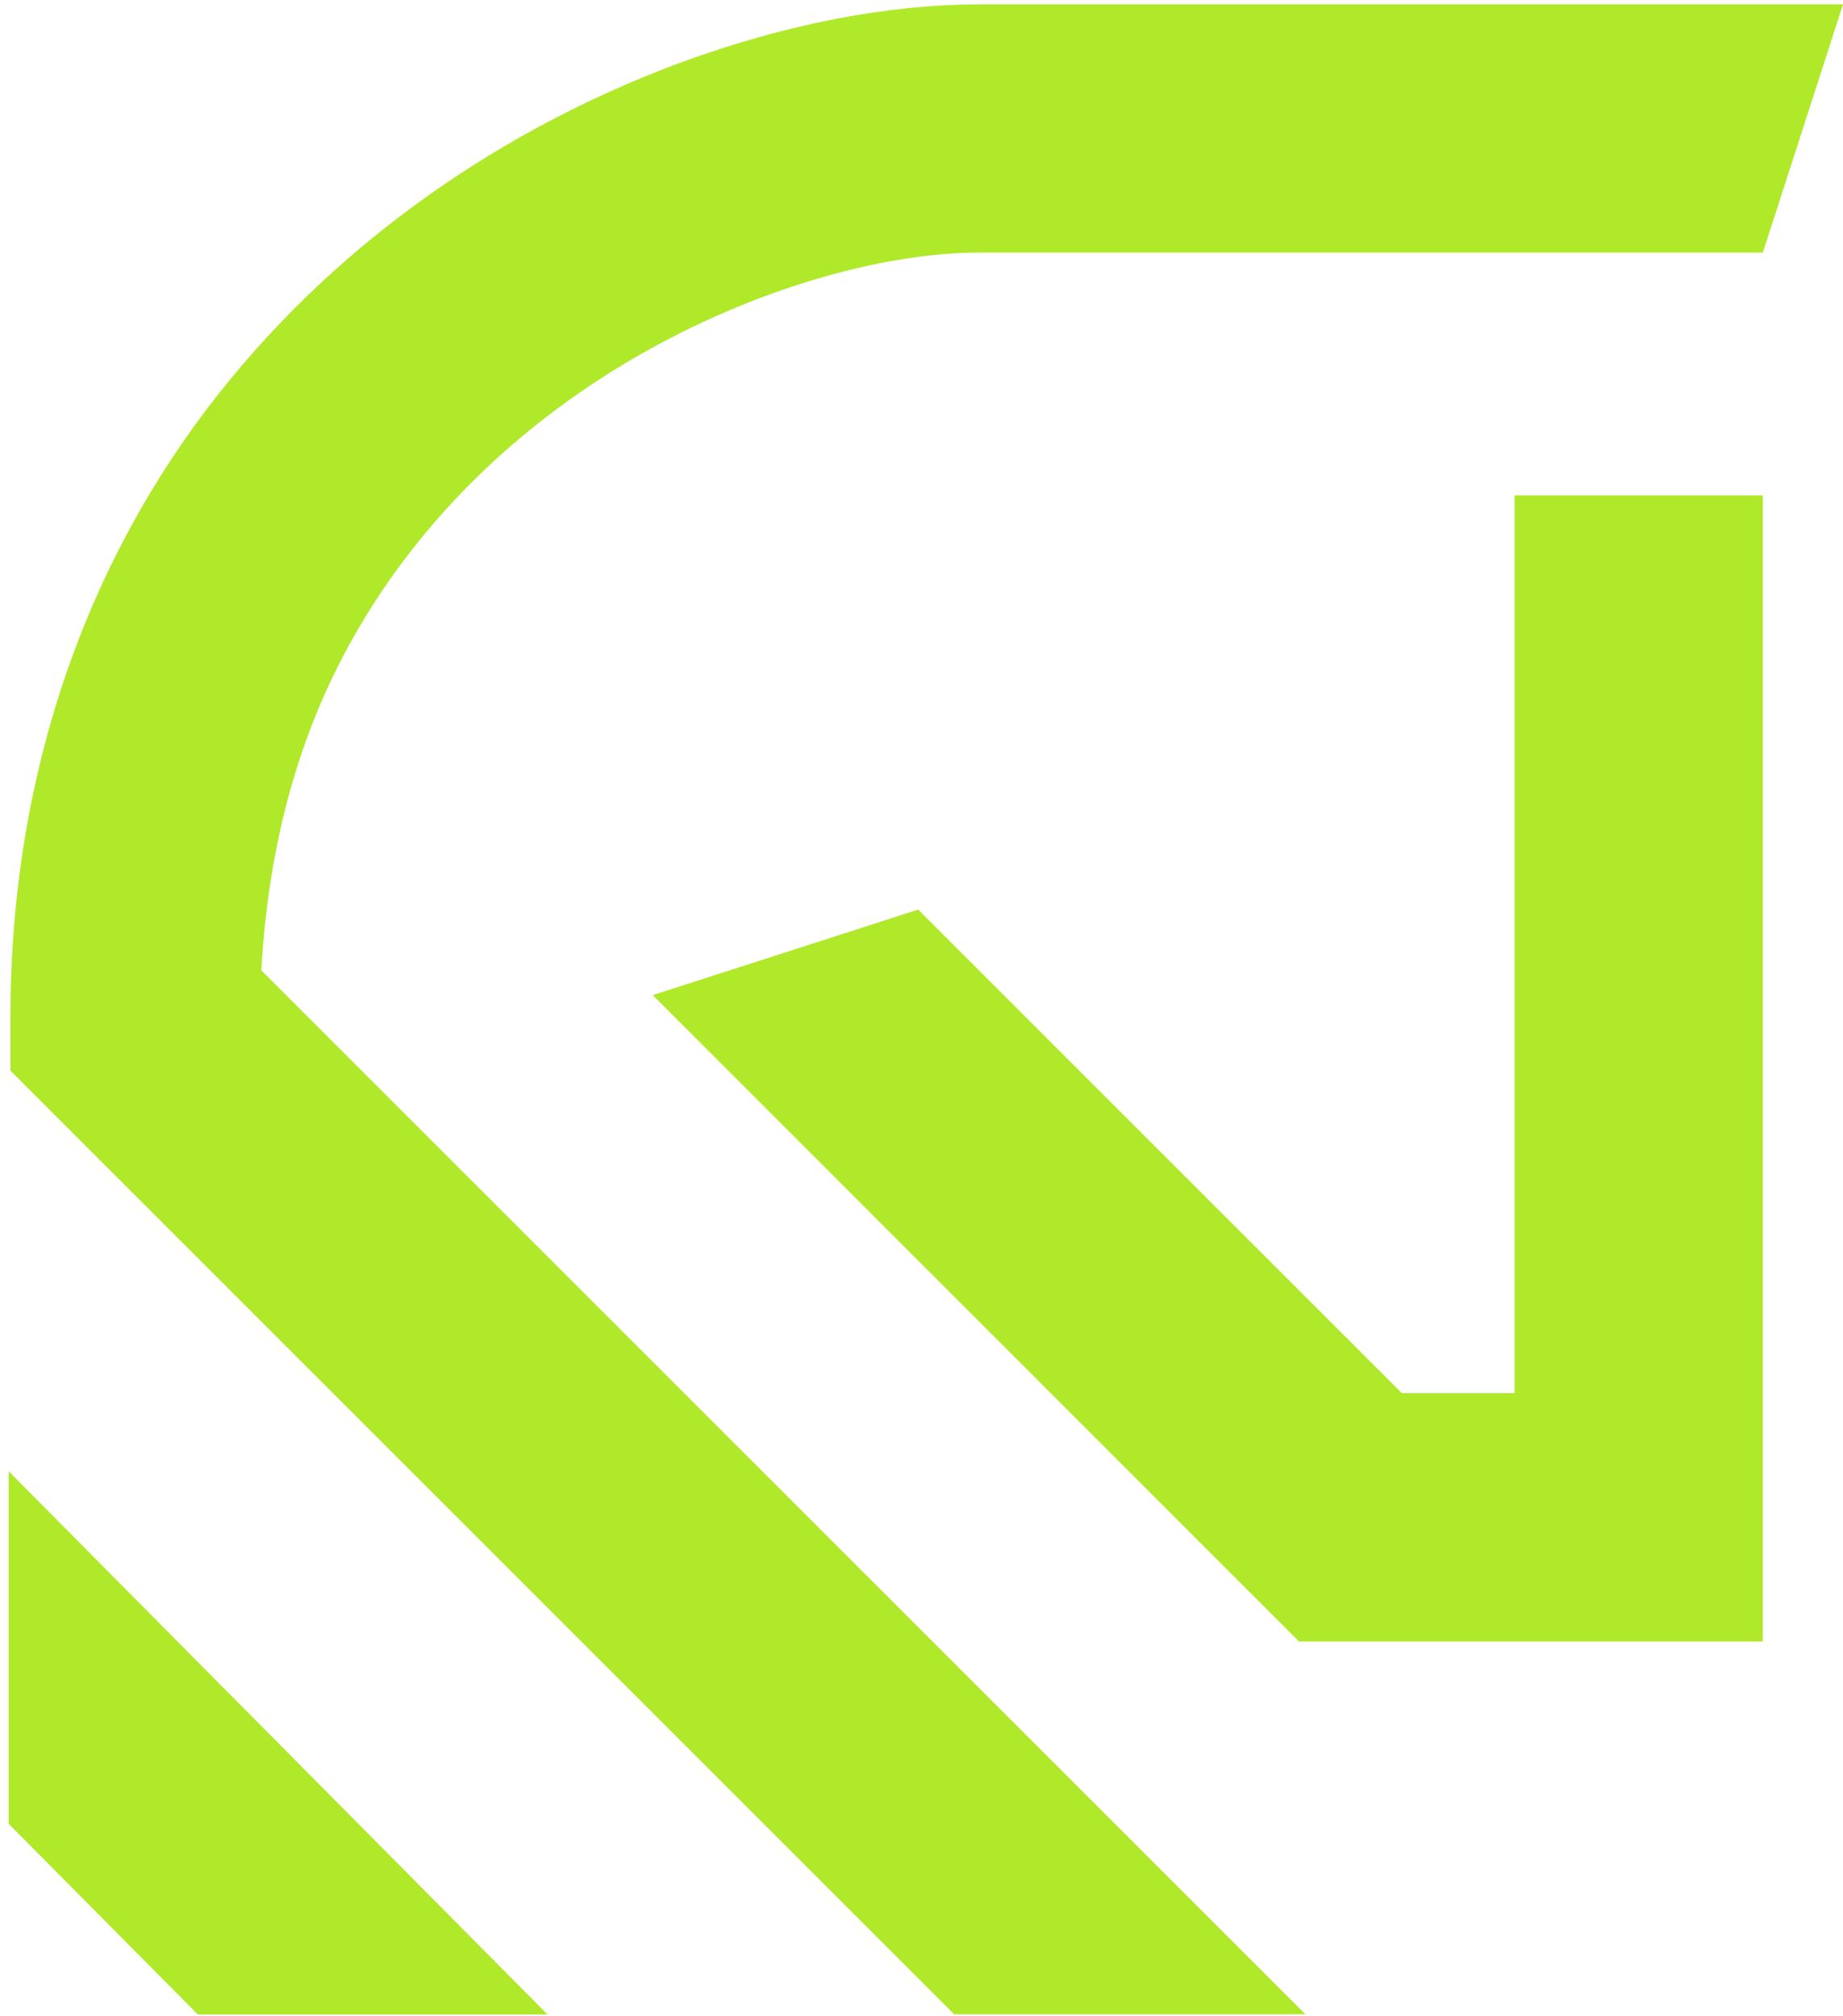
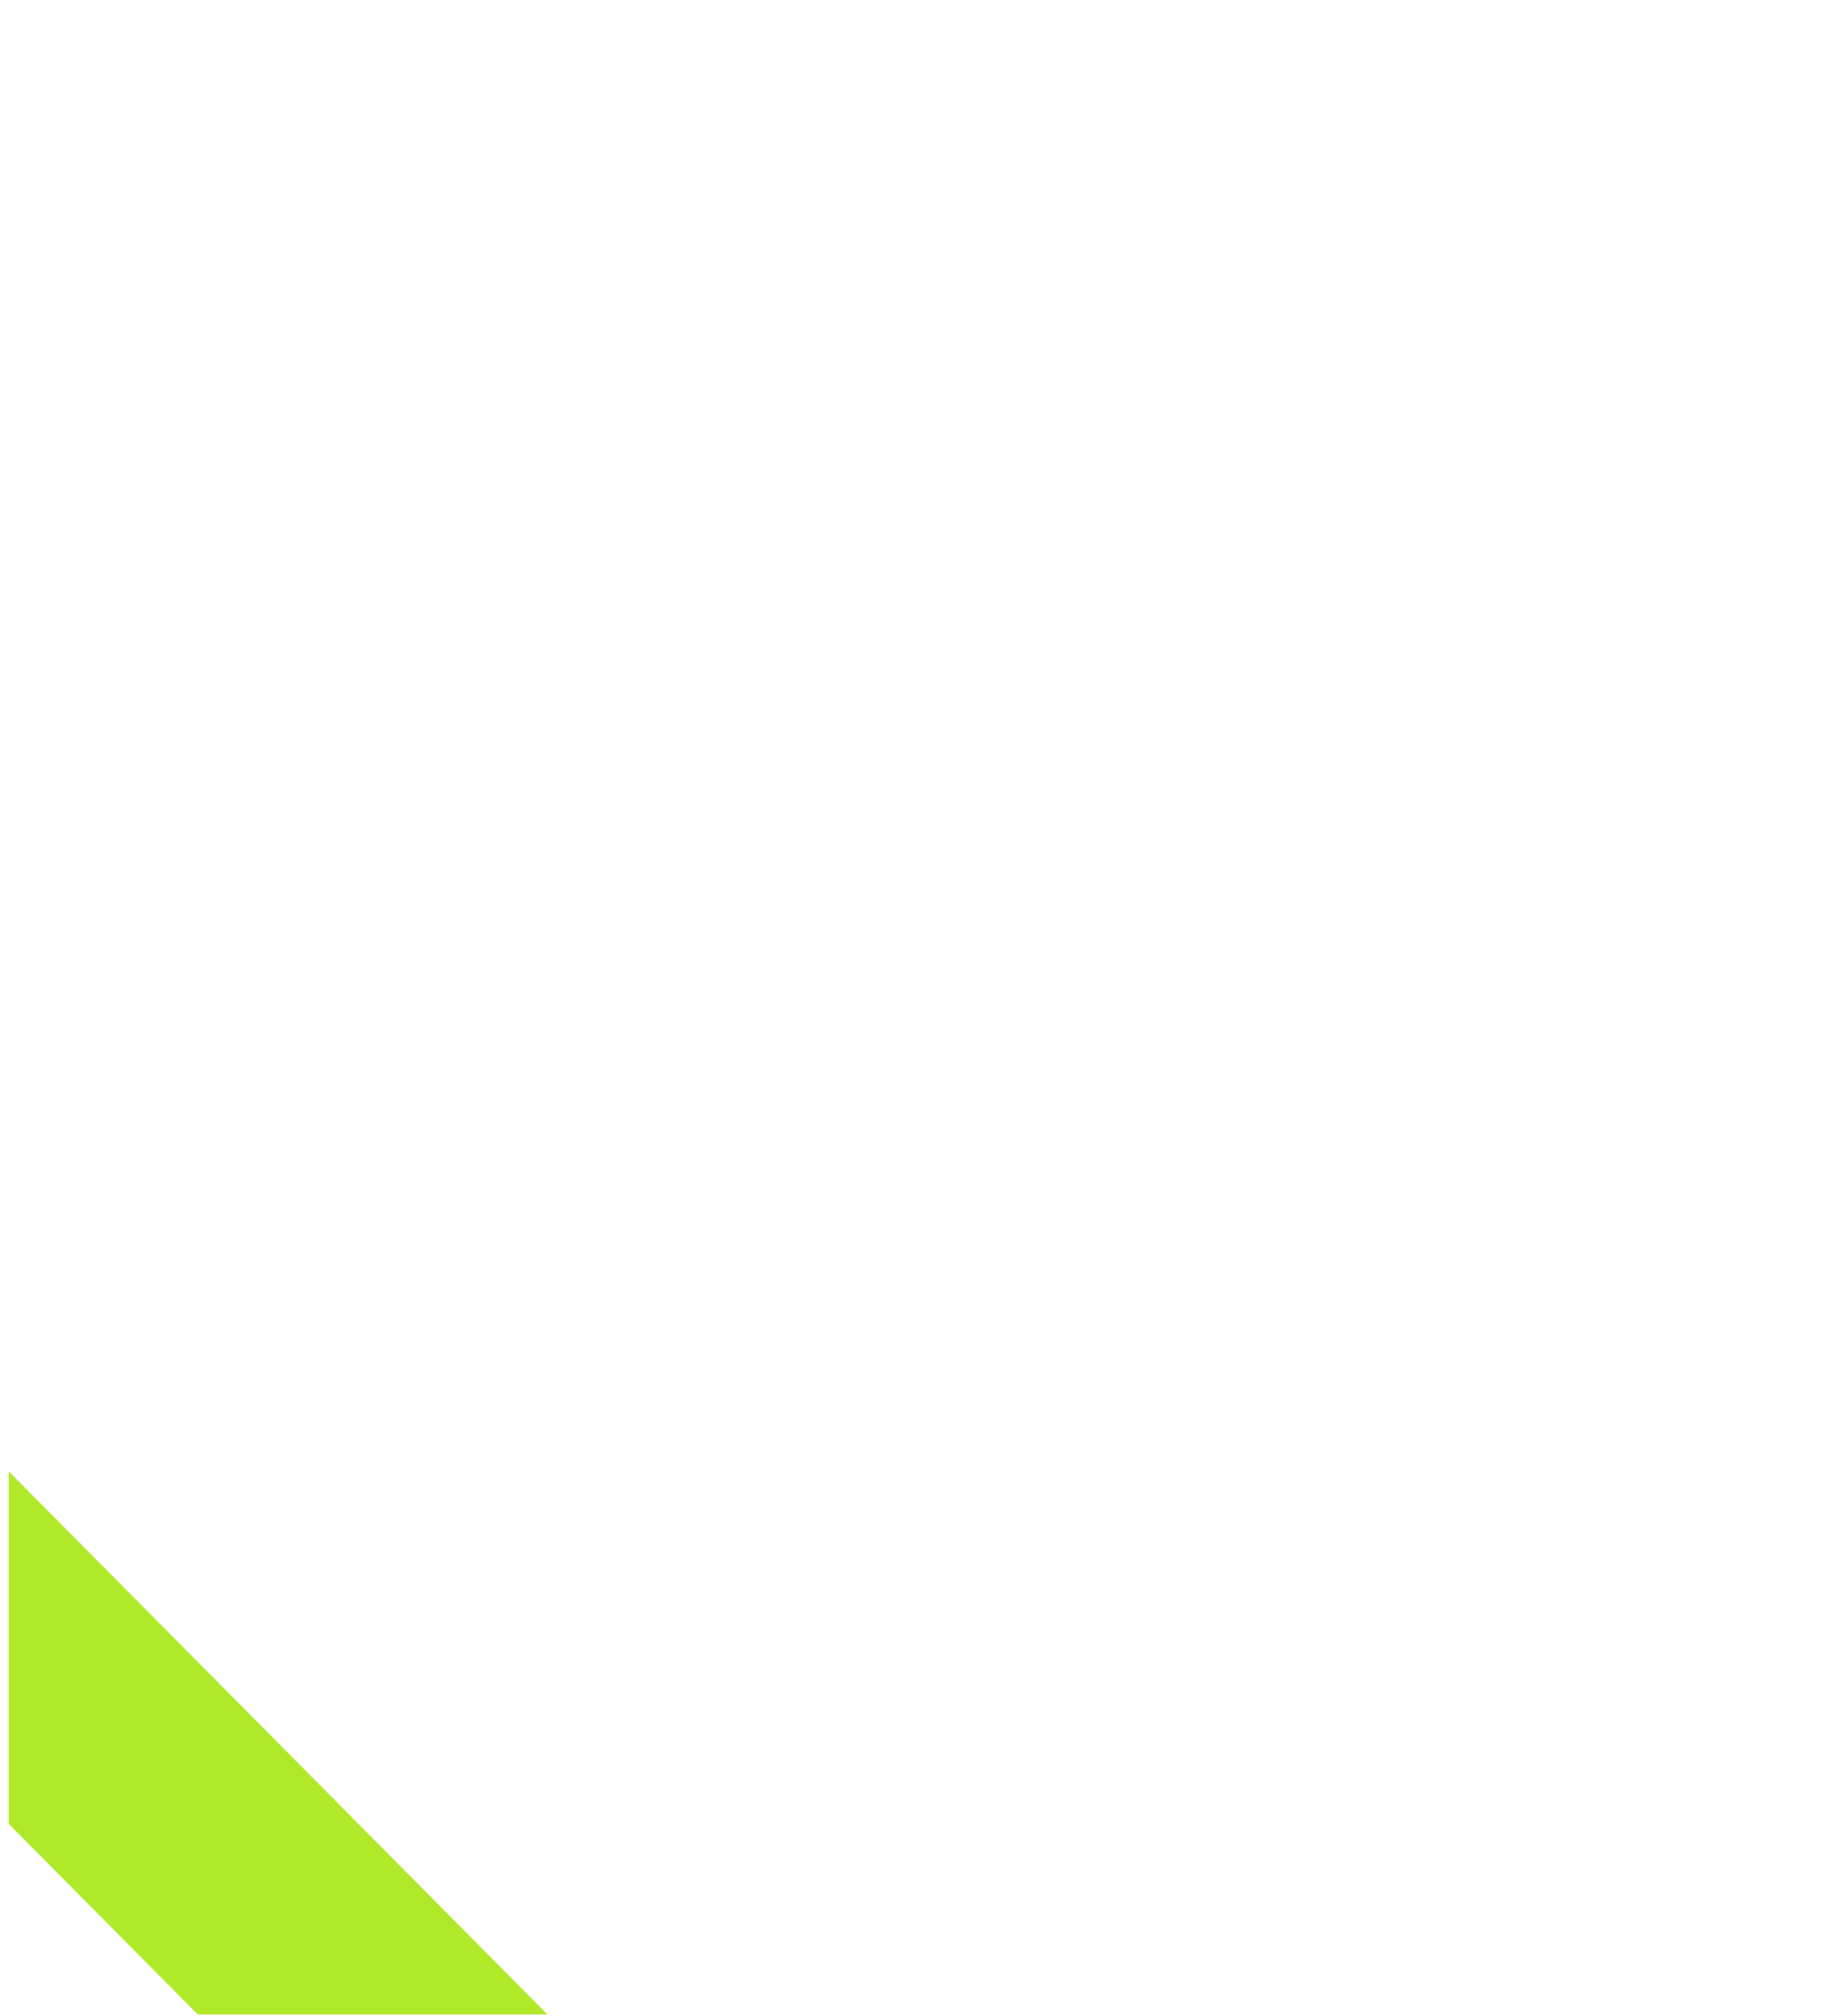
<svg xmlns="http://www.w3.org/2000/svg" width="202" height="221" viewBox="0 0 202 221" fill="none">
-   <path d="M28.647 106.395L28.689 105.632C29.473 93.055 32.395 82.341 36.926 73.257C44.803 57.503 57.338 46.069 70.741 38.531C77.432 34.783 84.272 32.031 90.624 30.252C96.934 28.474 102.736 27.69 107.225 27.69C128.06 27.69 170.281 27.69 193.213 27.69L202.001 0.481C196.453 0.481 184.214 0.481 176.083 0.481C153.66 0.481 124.715 0.481 107.246 0.481C97.336 0.502 86.283 2.599 74.786 6.791C57.592 13.122 39.404 24.302 25.153 41.686C10.988 58.922 1.163 82.51 1.142 111.434V111.688V111.731V117.363L104.578 220.799H143.073L29.176 106.903L28.626 106.352L28.647 106.395Z" fill="#AFE92A" />
-   <path d="M100.639 99.704L71.546 109.084L142.374 179.933H193.213V54.306H166.004V152.703H153.638L100.639 99.704Z" fill="#AFE92A" />
  <path d="M60.006 220.82L0.951 161.278V199.921L21.681 220.82H60.006Z" fill="#AFE92A" />
</svg>